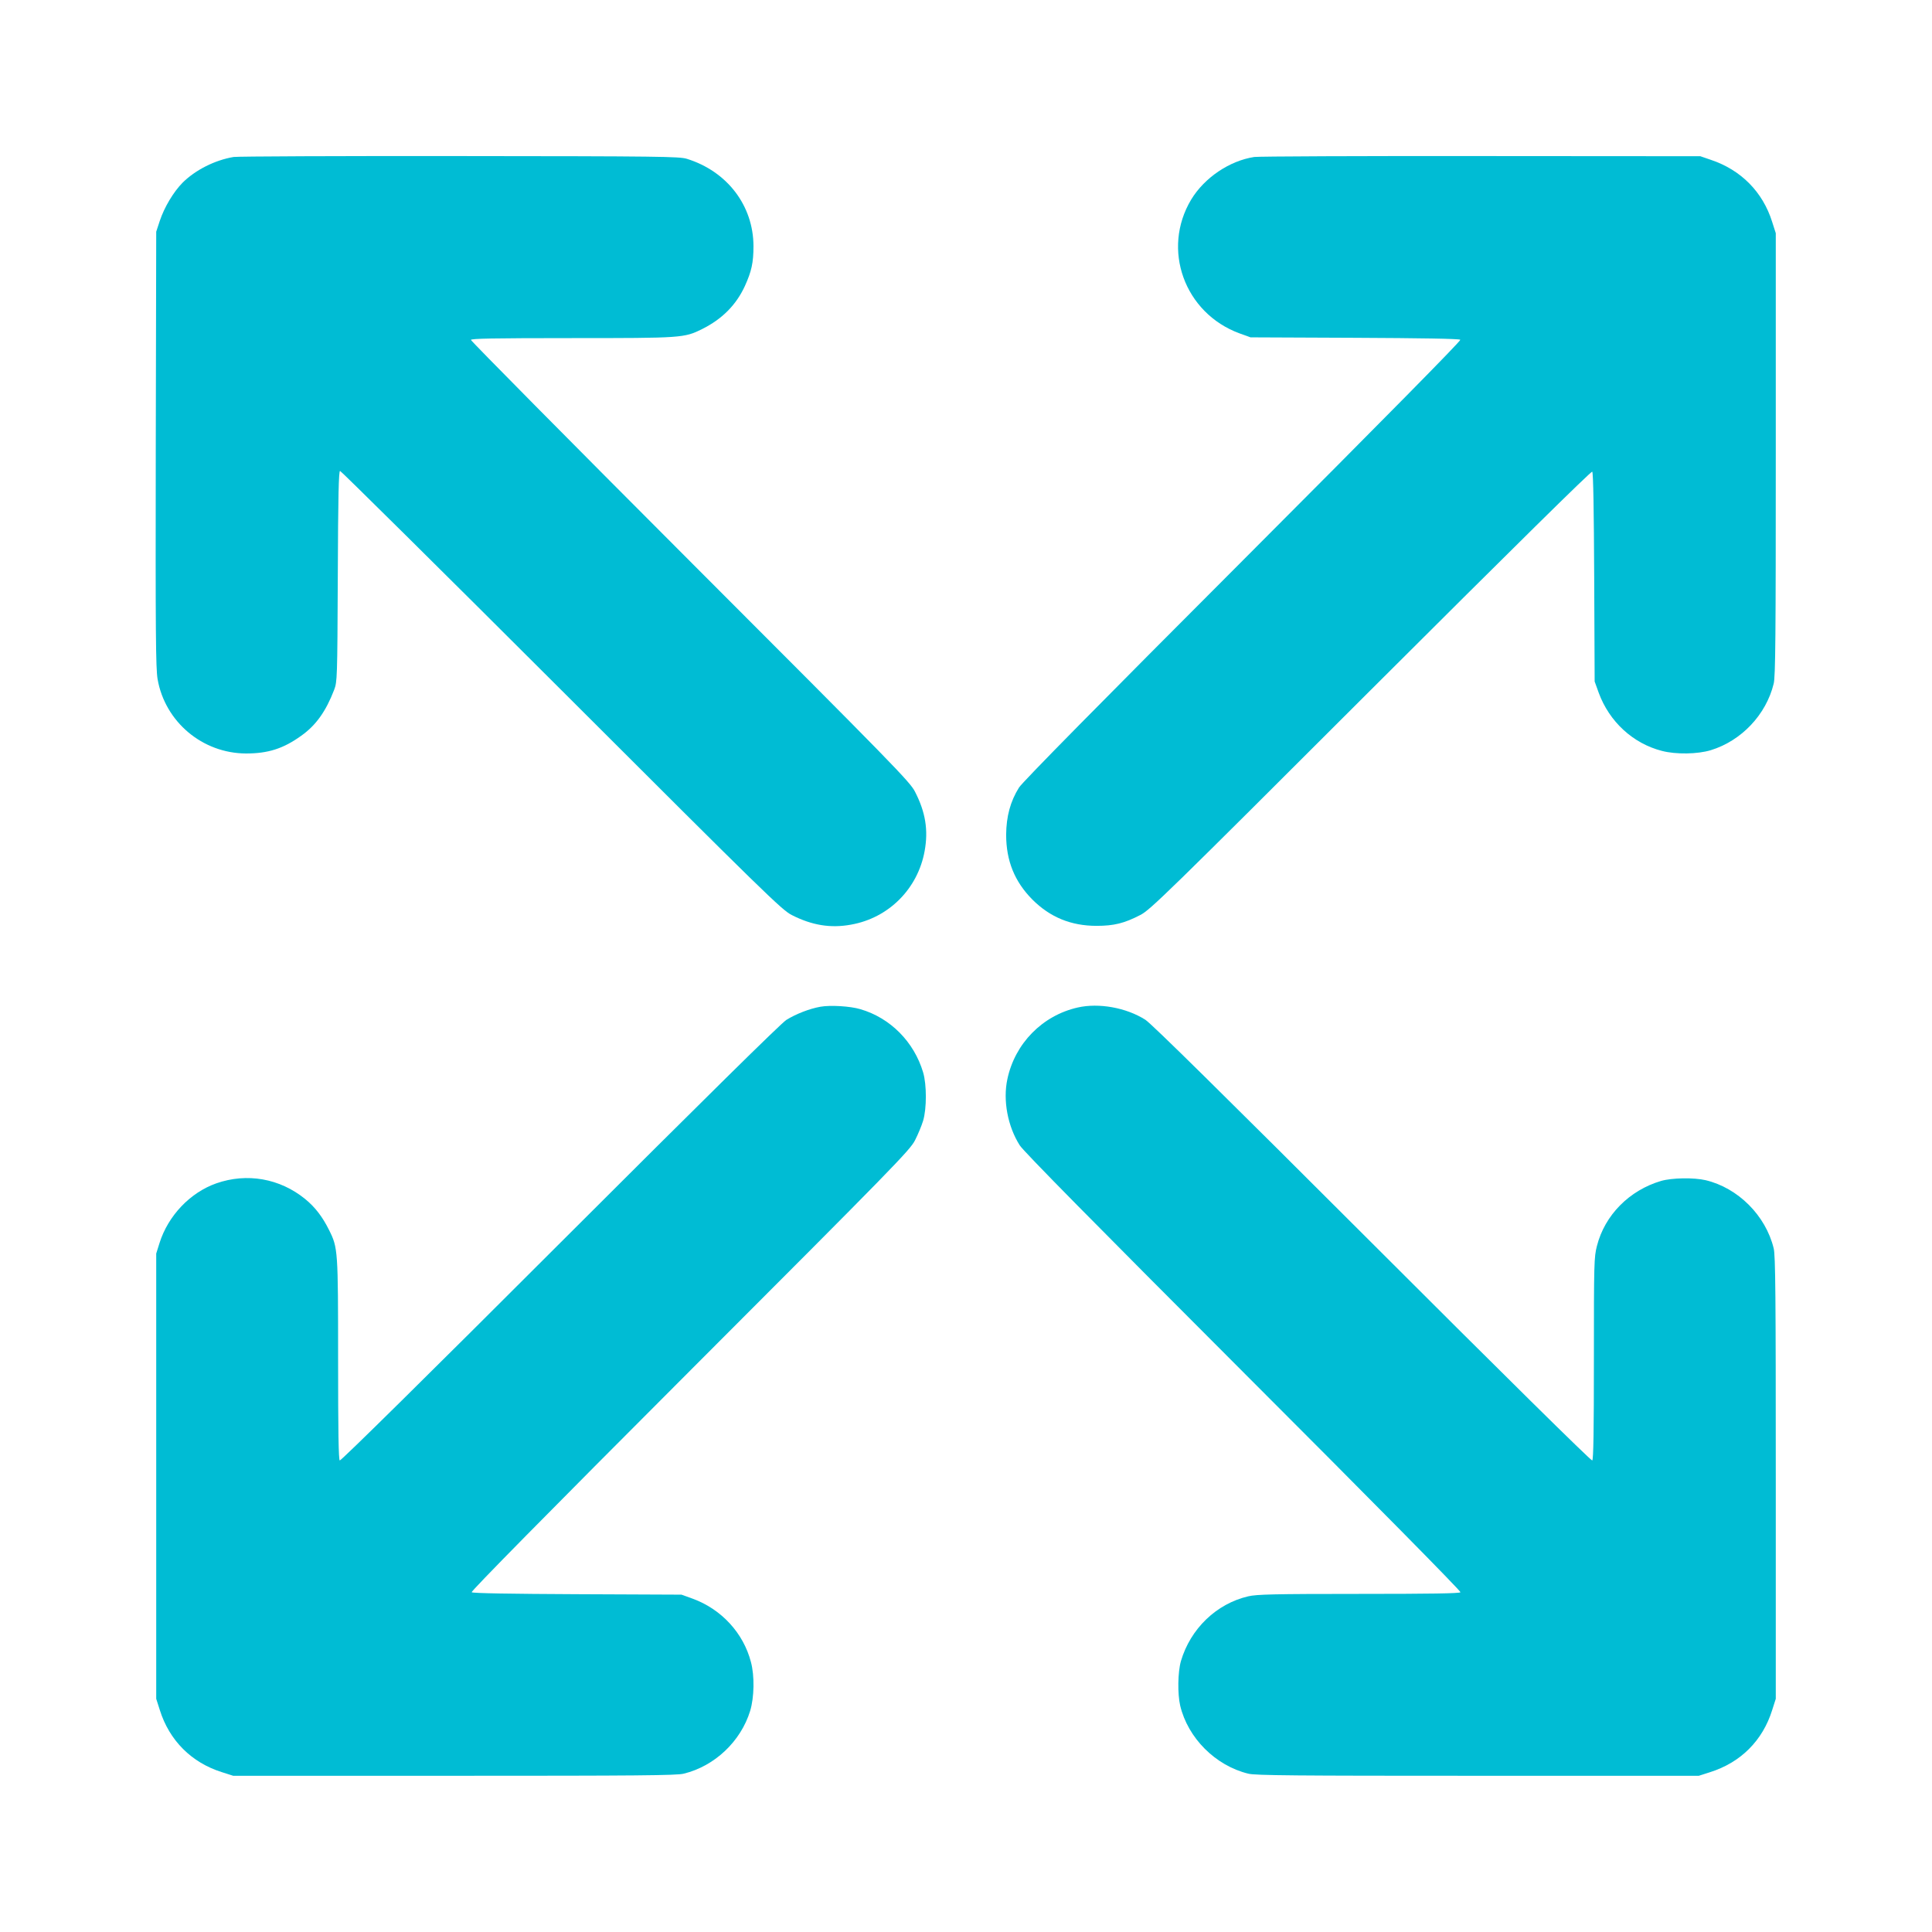
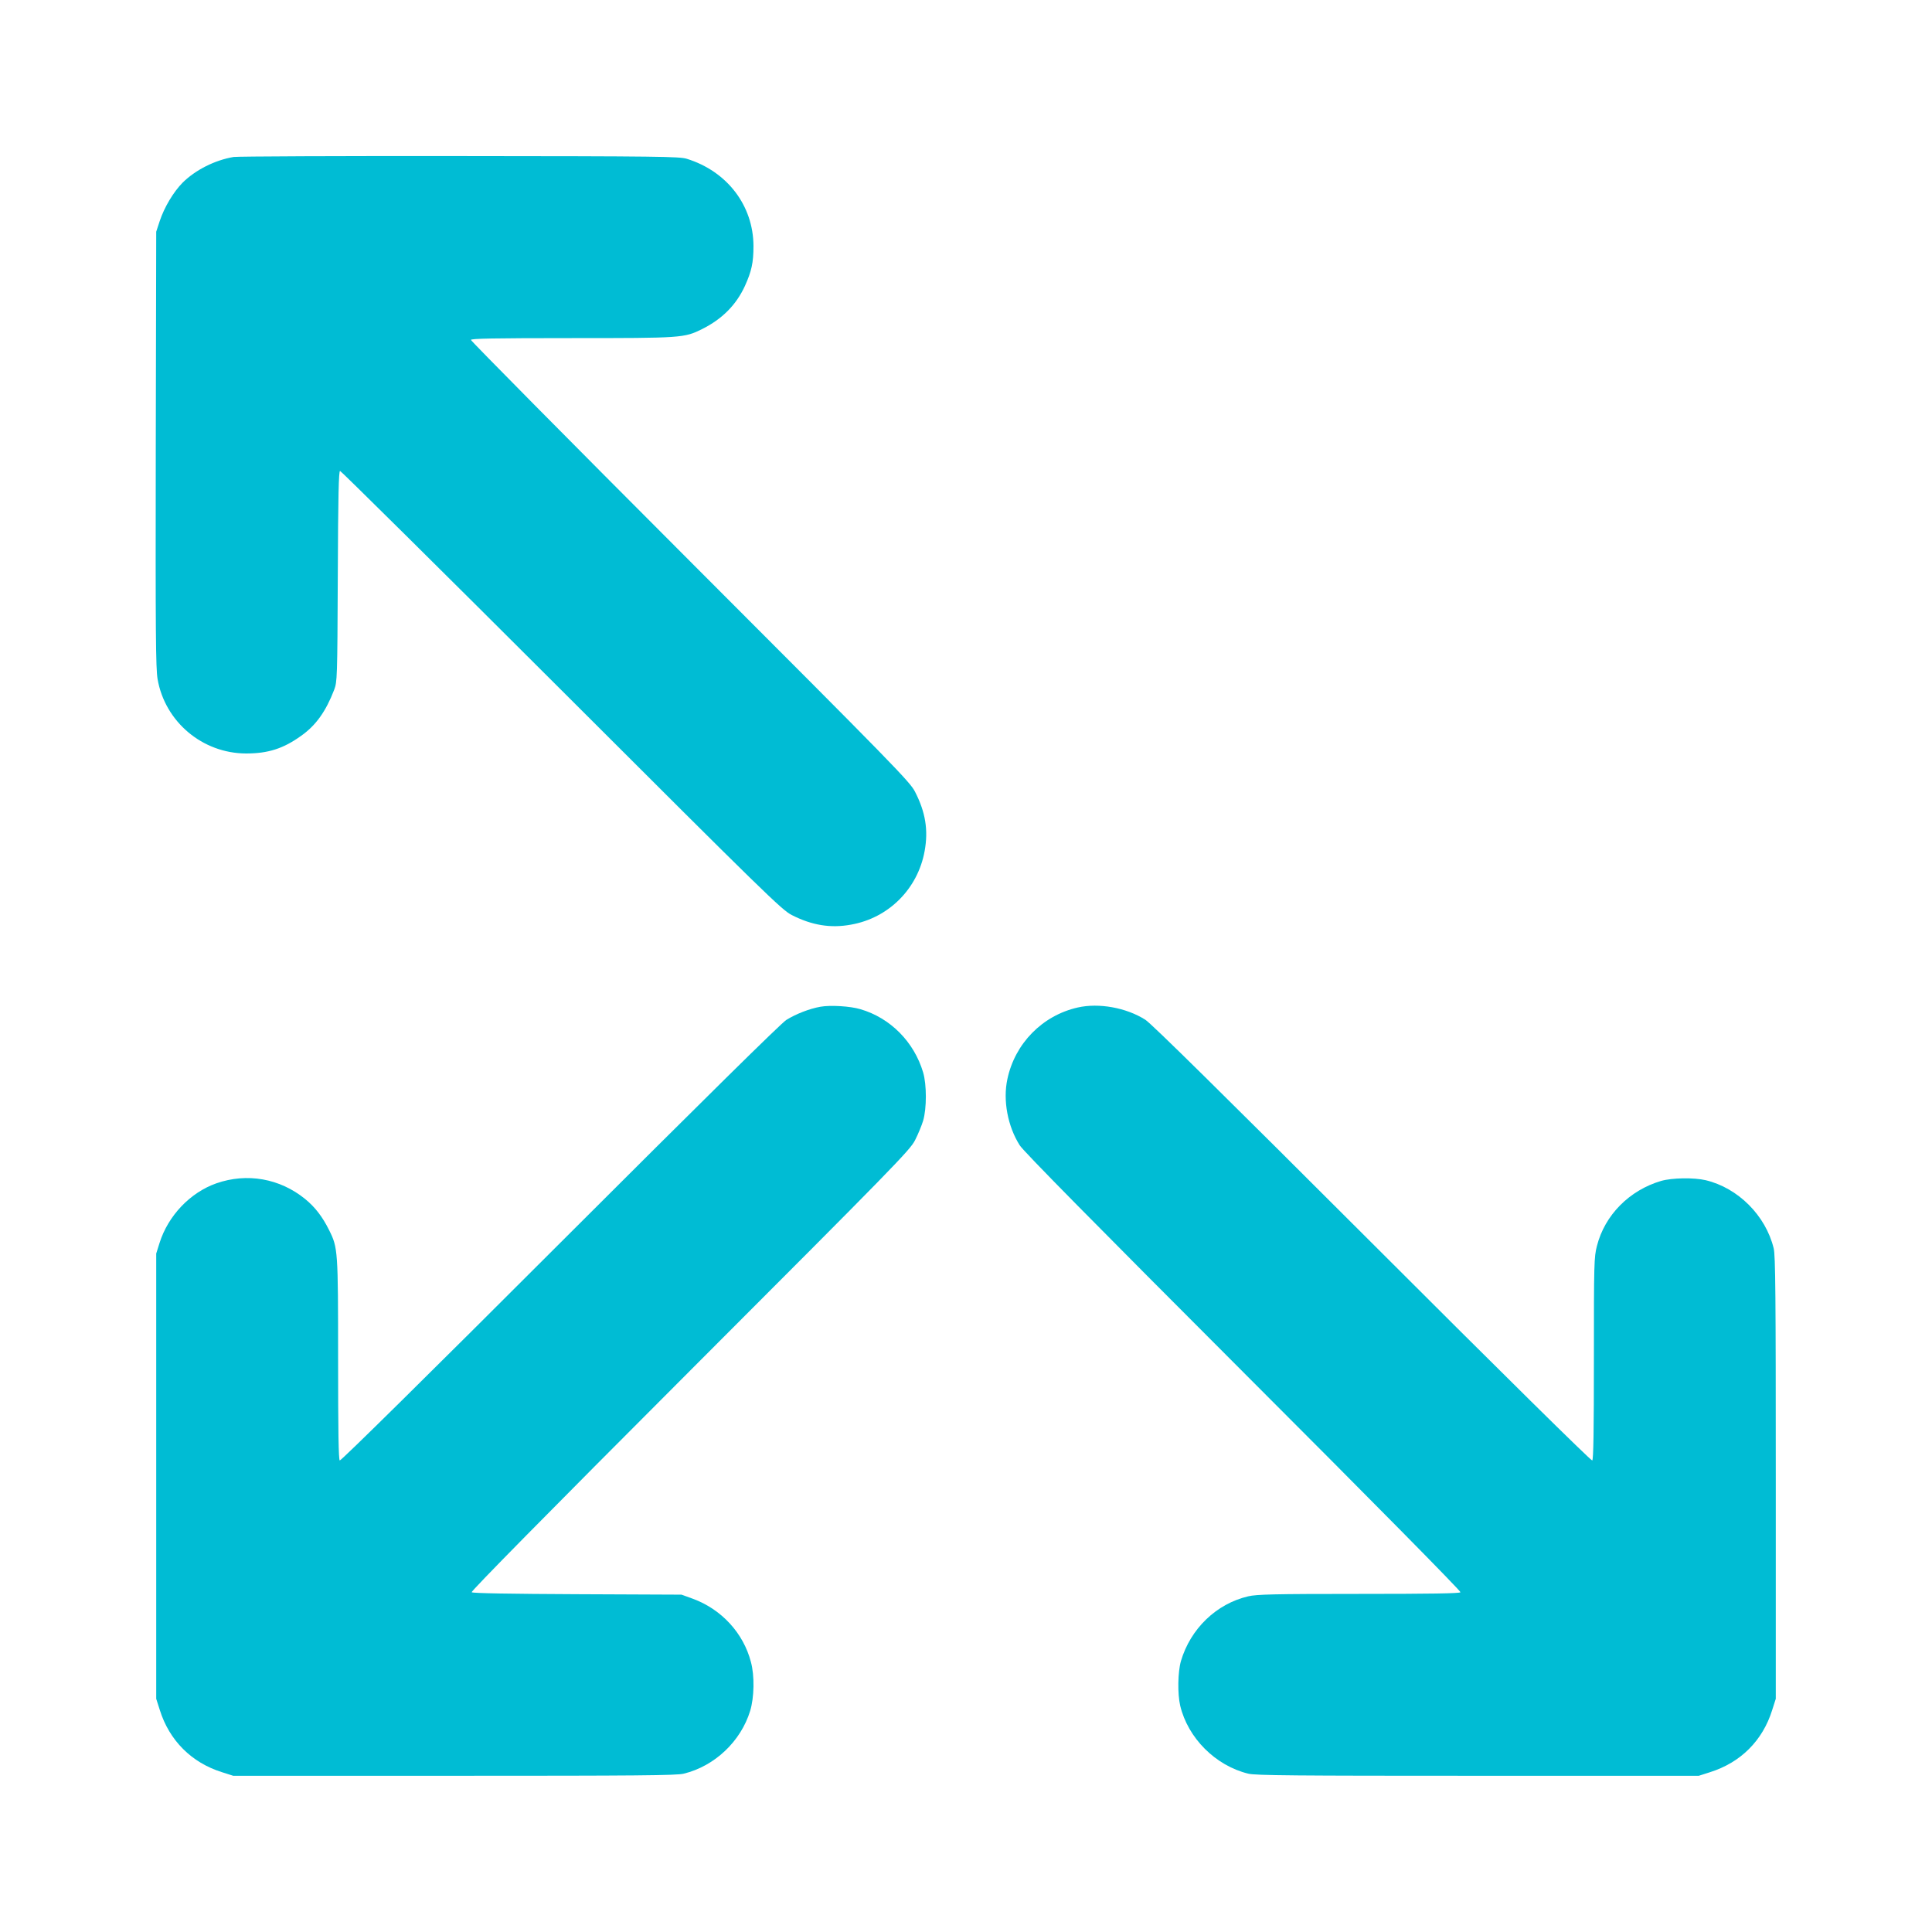
<svg xmlns="http://www.w3.org/2000/svg" version="1.0" width="1280pt" height="1280pt" viewBox="0 0 1280 1280" preserveAspectRatio="xMidYMid meet">
  <g transform="translate(0,1280) scale(0.1,-0.1)" fill="#00bcd4" stroke="none">
    <path d="M1548 11760 c-125 -21 -253 -86 -338 -170 -61 -62 -121 -162 -152 -255 l-23 -70 -3 -1439 c-2 -1231 0 -1452 12 -1525 49 -283 297 -492 586 -493 146 0 247 32 365 117 98 69 164 162 219 305 20 54 21 71 24 753 2 534 6 697 15 697 6 0 667 -654 1467 -1453 1352 -1351 1460 -1456 1525 -1489 133 -68 257 -89 393 -64 250 44 443 238 488 488 25 138 6 257 -64 393 -33 65 -137 172 -1489 1525 -799 800 -1453 1461 -1453 1468 0 9 144 12 668 12 732 0 745 1 864 60 132 66 225 159 283 285 44 97 57 154 57 265 -1 268 -174 495 -442 578 -50 15 -176 17 -1505 18 -797 1 -1471 -2 -1497 -6z" />
-     <path d="M8310 11760 c-164 -25 -330 -137 -418 -282 -198 -330 -45 -753 321 -887 l72 -26 690 -3 c435 -2 693 -6 700 -13 6 -6 -491 -510 -1441 -1462 -931 -932 -1463 -1471 -1483 -1505 -57 -91 -84 -191 -85 -312 0 -173 56 -311 174 -430 117 -117 256 -174 425 -174 115 0 184 17 290 72 65 33 174 139 1527 1491 957 955 1461 1452 1467 1446 7 -7 11 -265 13 -700 l3 -690 27 -75 c70 -191 227 -336 419 -385 92 -24 236 -22 324 5 202 62 366 235 416 440 12 45 14 319 14 1520 l0 1465 -24 75 c-62 198 -206 344 -406 411 l-70 24 -1450 1 c-797 1 -1475 -2 -1505 -6z" />
    <path d="M5435 6130 c-73 -13 -162 -48 -225 -87 -36 -23 -545 -525 -1501 -1480 -858 -858 -1451 -1443 -1458 -1439 -8 5 -11 193 -11 669 0 726 -1 740 -60 858 -43 87 -93 152 -158 205 -168 137 -386 175 -589 104 -173 -61 -319 -214 -376 -395 l-22 -70 0 -1475 0 -1475 24 -75 c63 -201 210 -348 411 -411 l75 -24 1465 0 c1201 0 1475 2 1520 14 205 50 378 214 440 416 27 89 30 232 5 324 -50 192 -195 349 -385 419 l-75 27 -690 3 c-436 2 -693 6 -700 13 -6 6 489 509 1446 1467 1353 1354 1458 1462 1491 1527 20 39 44 97 54 130 24 81 24 239 0 320 -60 202 -217 361 -416 419 -67 20 -199 28 -265 16z" />
    <path d="M7140 6125 c-234 -53 -416 -238 -466 -475 -30 -140 2 -312 82 -438 24 -39 502 -523 1481 -1503 858 -858 1443 -1451 1439 -1458 -5 -8 -195 -11 -674 -11 -563 0 -677 -3 -732 -16 -211 -49 -383 -215 -446 -429 -21 -73 -23 -217 -5 -295 51 -215 234 -398 451 -451 45 -12 319 -14 1520 -14 l1465 0 72 23 c205 64 351 210 414 412 l24 75 0 1465 c0 1201 -2 1475 -14 1520 -53 217 -236 400 -451 451 -78 18 -222 16 -295 -5 -210 -62 -373 -226 -425 -431 -19 -74 -20 -111 -20 -746 0 -480 -3 -670 -11 -675 -7 -4 -600 581 -1458 1439 -980 979 -1464 1457 -1503 1481 -126 80 -308 113 -448 81z" />
  </g>
</svg>